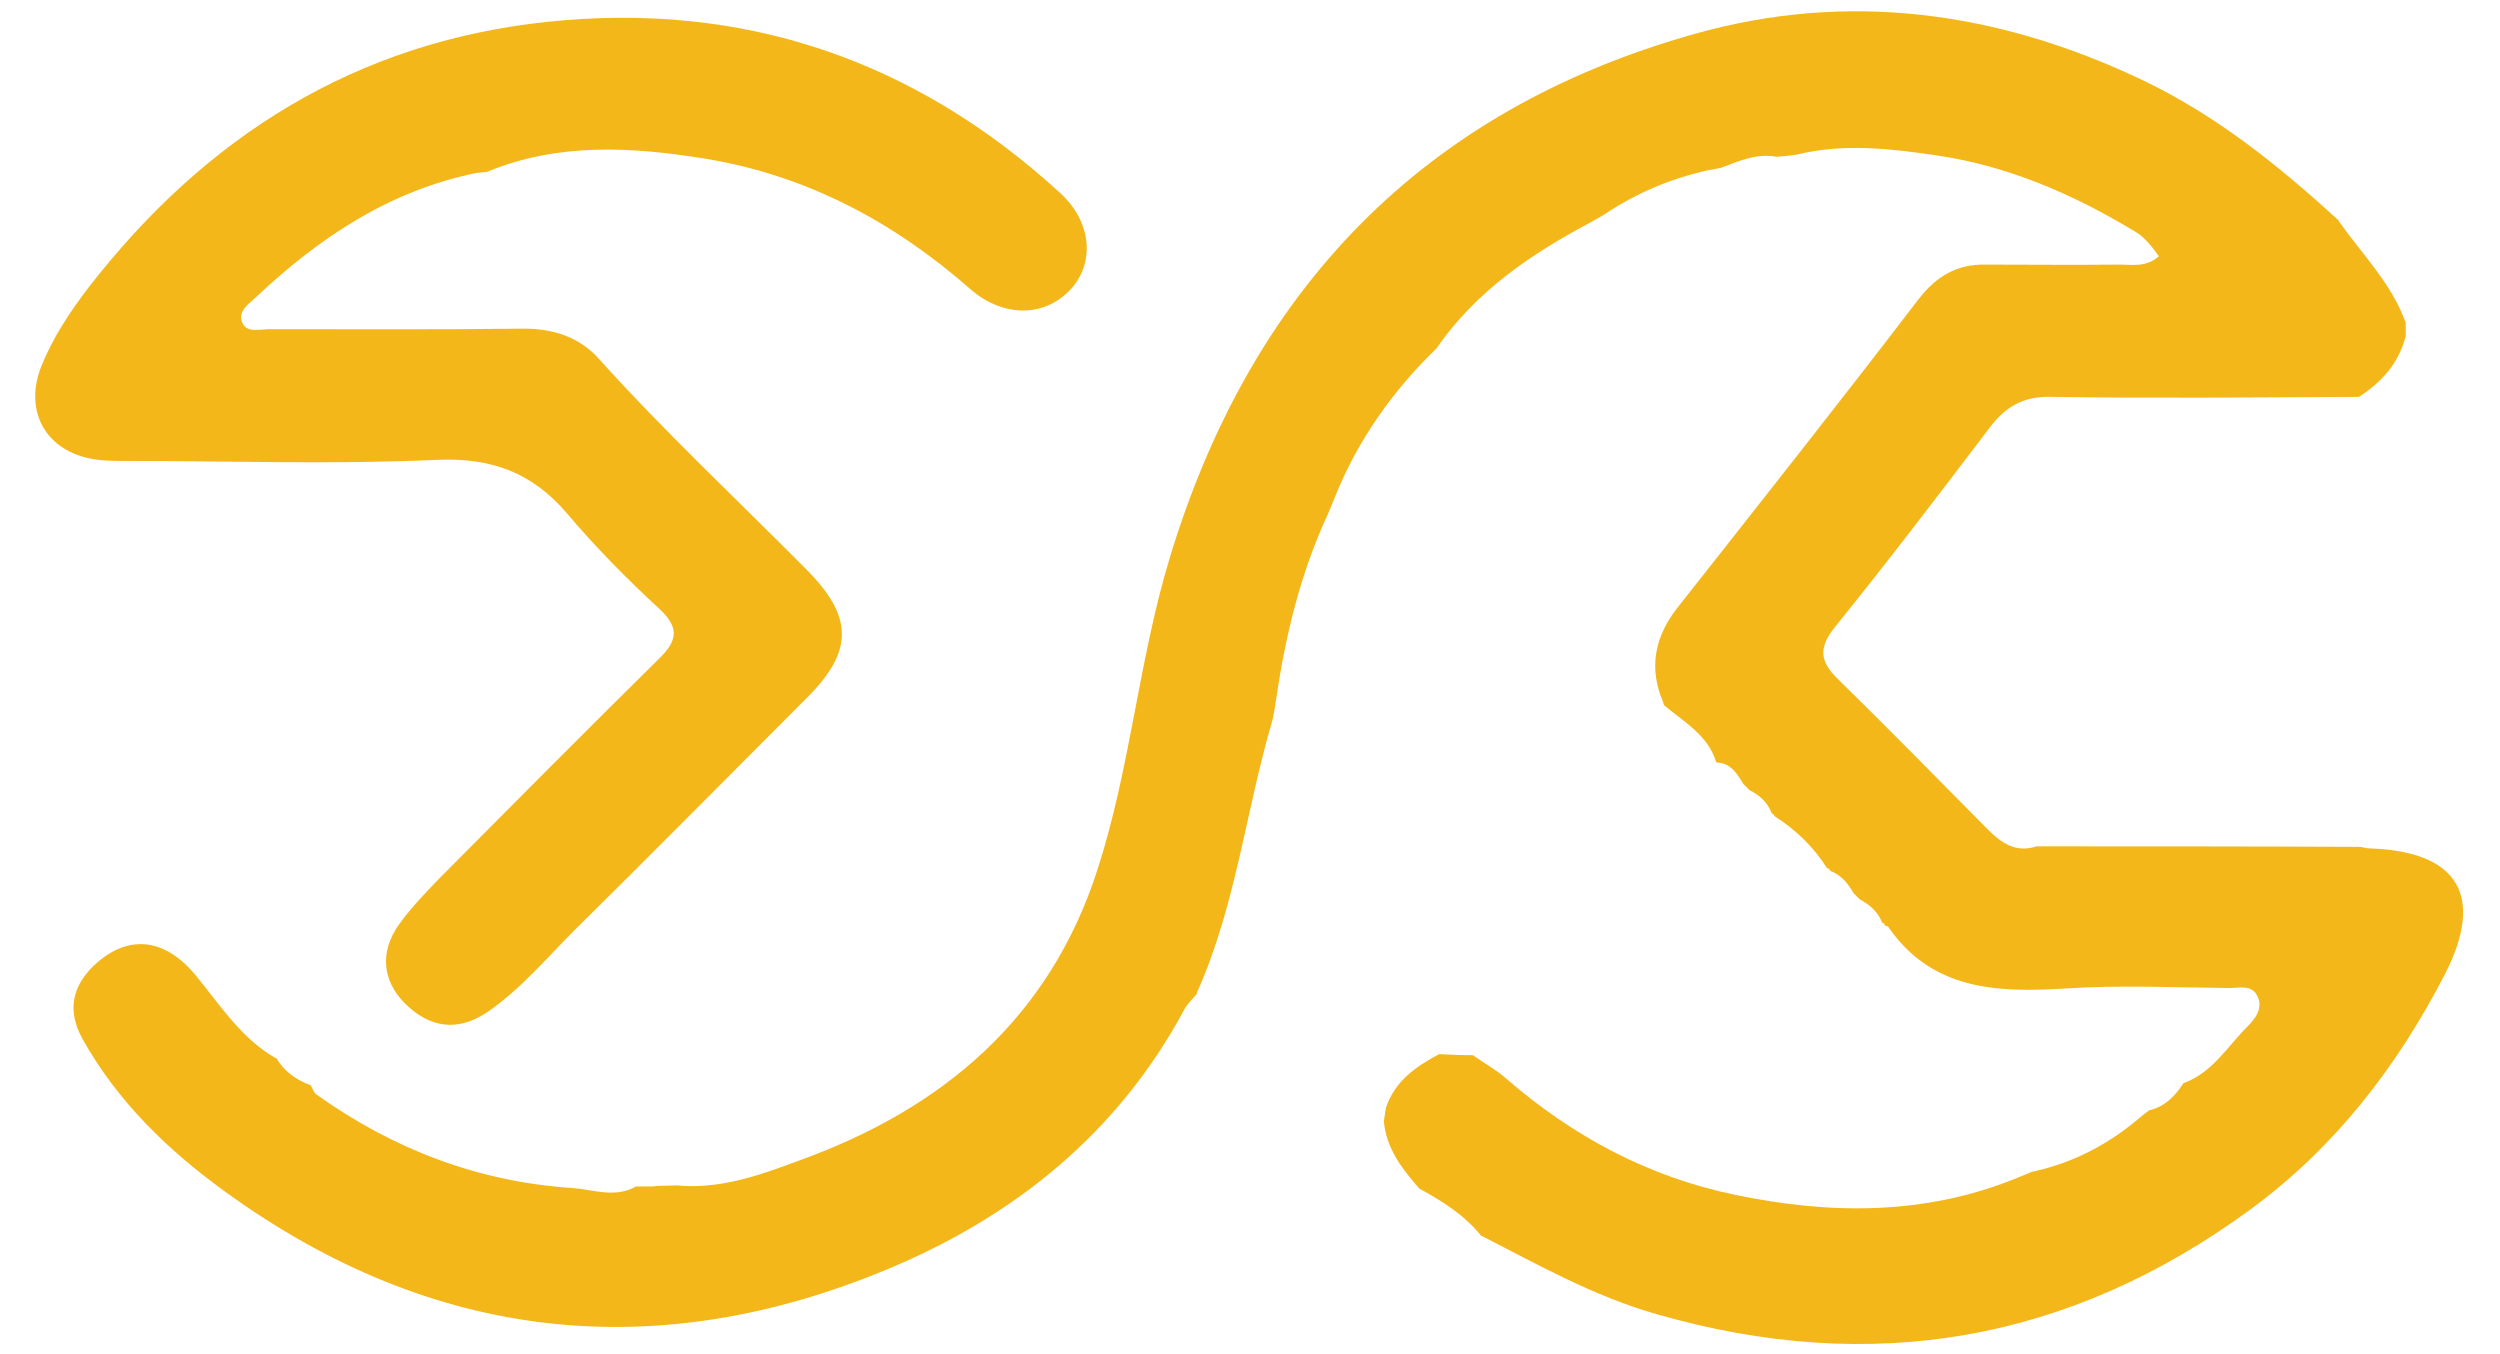
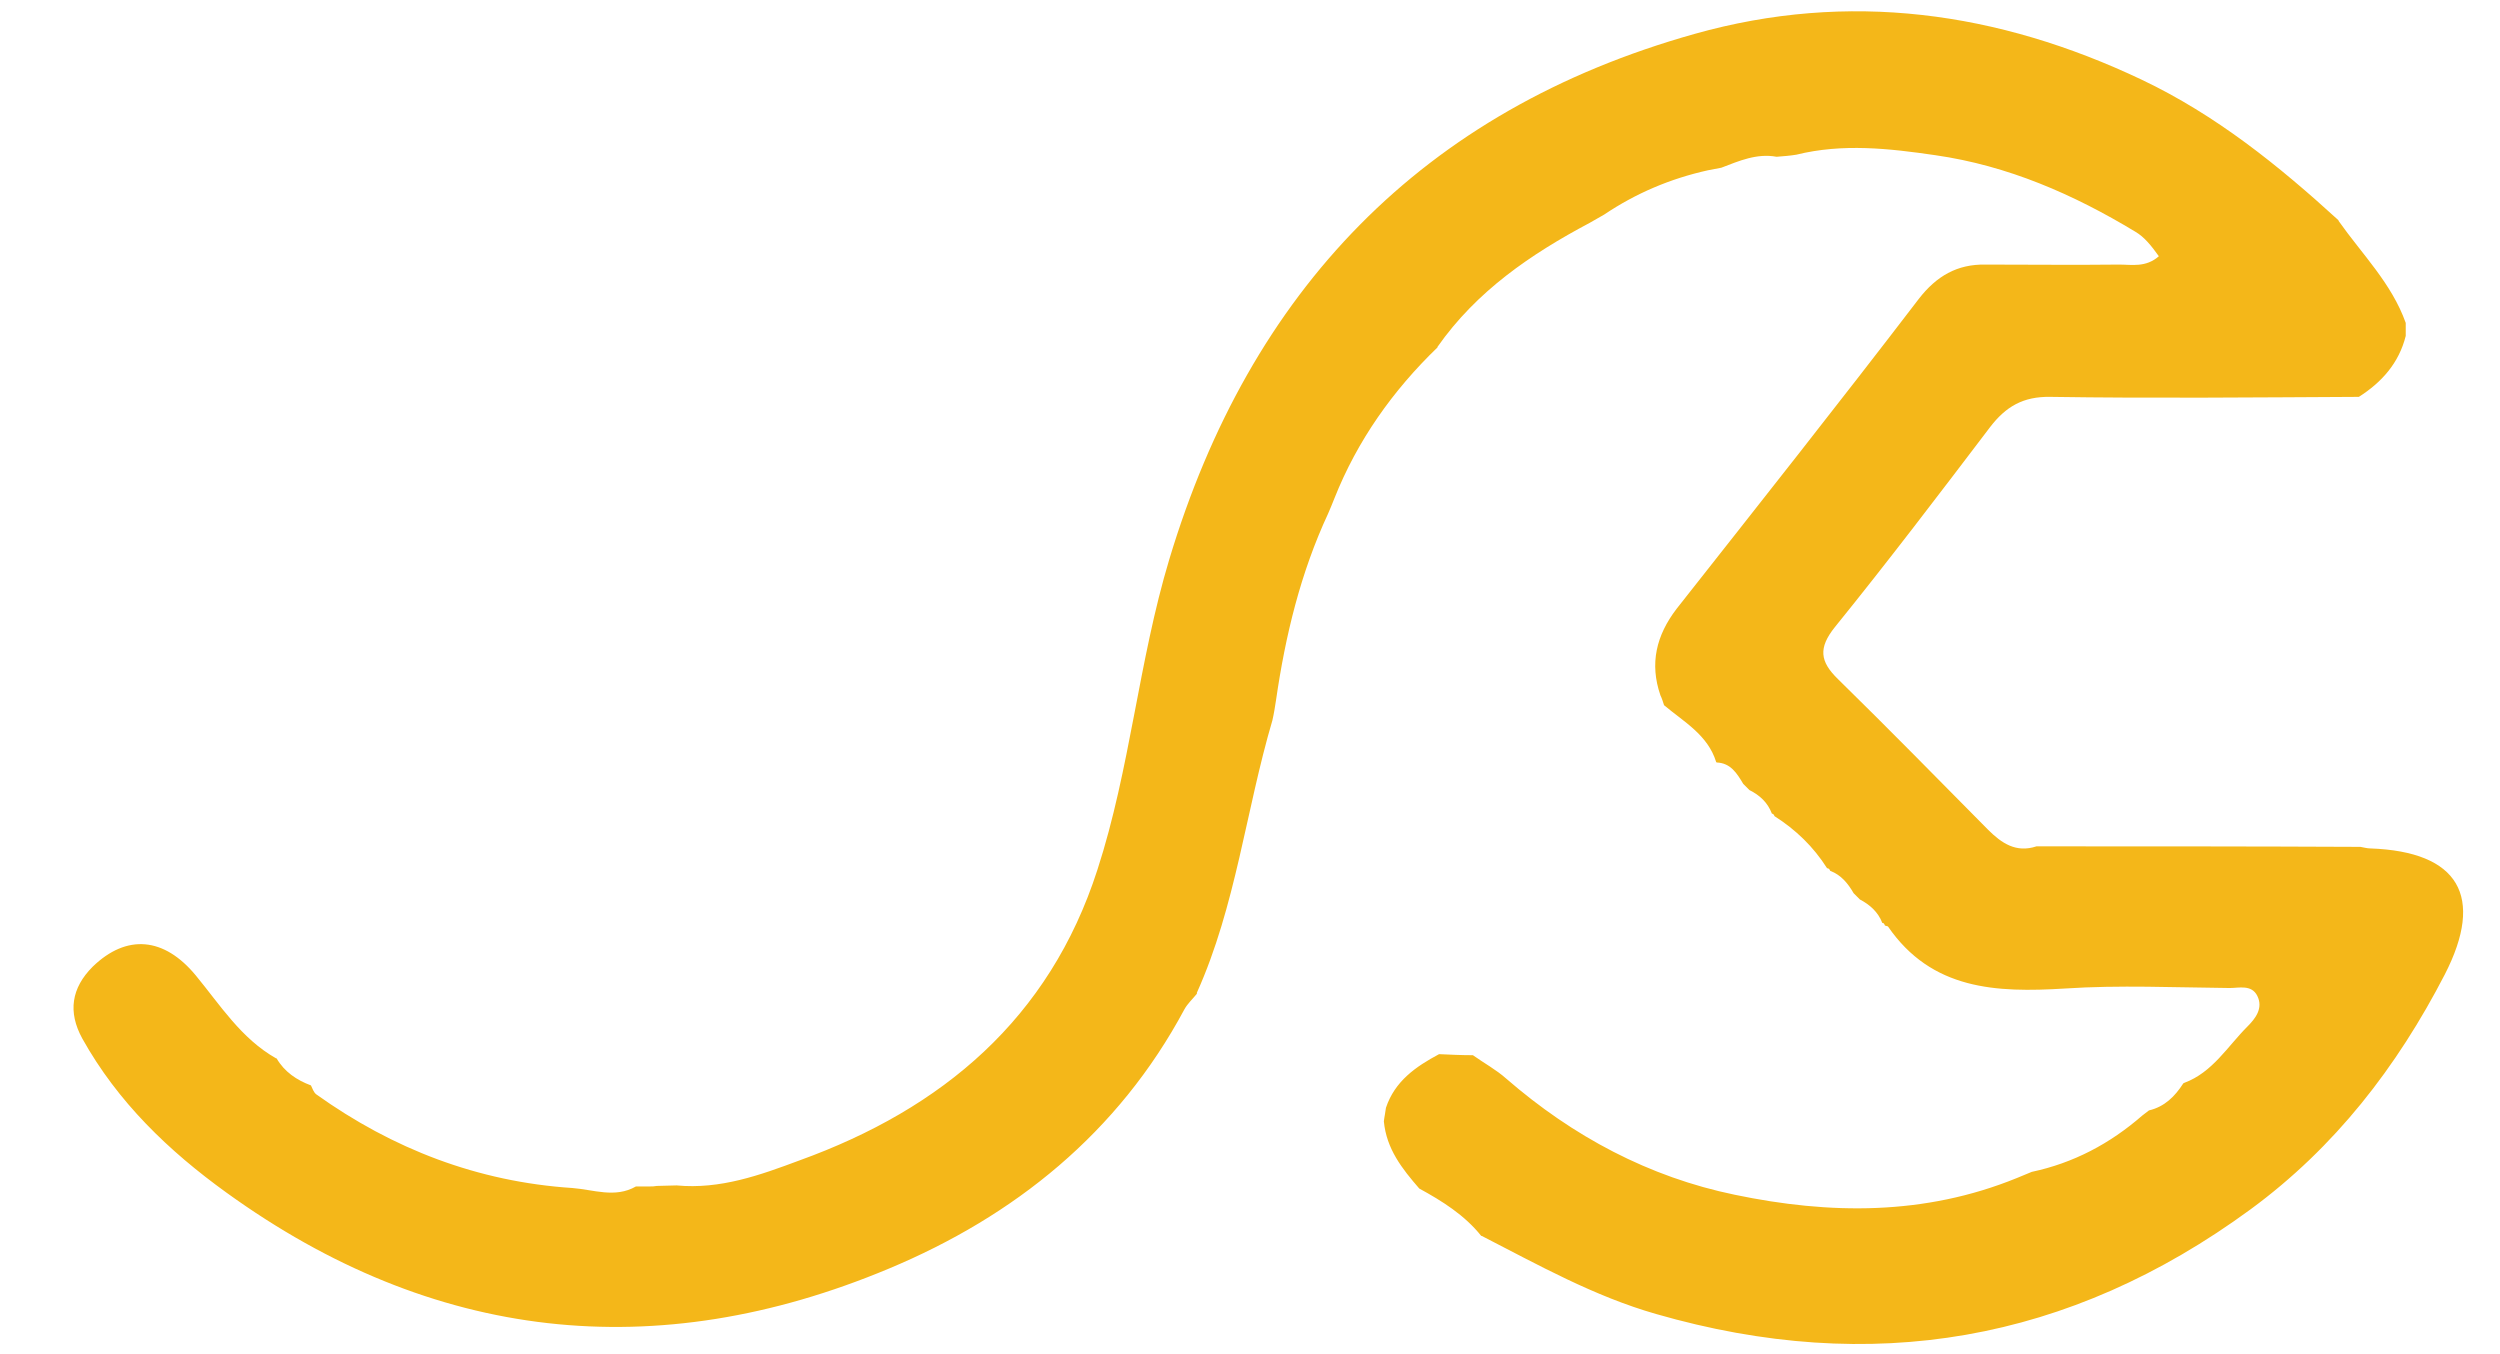
<svg xmlns="http://www.w3.org/2000/svg" version="1.1" id="Layer_1" x="0px" y="0px" viewBox="0 0 48 26" style="enable-background:new 0 0 48 26;" xml:space="preserve">
  <style type="text/css">
	.st0{fill:#F4B719;}
</style>
  <g>
    <path class="st0" d="M33.05,3.22c-0.09,0.02-0.17,0.03-0.26,0.05c-0.72,0.16-1.38,0.44-1.99,0.85c-0.09,0.05-0.19,0.11-0.28,0.16   c-1.13,0.6-2.17,1.31-2.92,2.38l0,0.01c-0.86,0.83-1.54,1.79-1.98,2.9c-0.04,0.1-0.08,0.2-0.12,0.29c-0.53,1.14-0.82,2.34-1,3.58   c-0.02,0.13-0.04,0.26-0.07,0.39c-0.51,1.73-0.7,3.56-1.45,5.23c0,0,0,0.02,0,0.02c-0.08,0.1-0.18,0.19-0.24,0.3   c-1.27,2.37-3.26,3.97-5.68,4.98c-4.47,1.87-8.75,1.4-12.71-1.46c-1.11-0.8-2.09-1.74-2.77-2.96c-0.28-0.51-0.21-0.97,0.2-1.38   c0.65-0.63,1.37-0.57,1.98,0.17c0.47,0.57,0.87,1.21,1.54,1.59l0.01,0c0.15,0.26,0.39,0.42,0.66,0.52c0.03,0.06,0.05,0.13,0.1,0.17   c1.47,1.05,3.1,1.68,4.92,1.8c0.4,0.03,0.82,0.2,1.22-0.03c0.09,0,0.18,0,0.26,0c0.05,0,0.09,0,0.14-0.01   c0.13,0,0.25-0.01,0.38-0.01c0.84,0.08,1.61-0.2,2.36-0.48c2.74-0.99,4.8-2.72,5.72-5.58c0.63-1.94,0.79-4,1.38-5.96   C24,5.59,27.3,2.12,32.54,0.65c2.95-0.83,5.82-0.43,8.58,0.88c1.43,0.68,2.63,1.65,3.78,2.7l0,0.01c0.45,0.64,1.02,1.2,1.29,1.96   c0,0.08,0,0.17,0,0.25c-0.13,0.52-0.46,0.89-0.9,1.17c0,0,0,0,0,0c-1.97,0.01-3.95,0.03-5.92,0c-0.53-0.01-0.86,0.19-1.16,0.58   c-0.98,1.29-1.96,2.58-2.98,3.84c-0.32,0.4-0.29,0.66,0.06,1c0.97,0.95,1.92,1.92,2.88,2.89c0.26,0.26,0.54,0.45,0.93,0.32   c2.07,0,4.15,0,6.22,0.01c0.06,0.01,0.13,0.03,0.19,0.03c1.7,0.06,2.2,0.92,1.43,2.42c-0.92,1.78-2.11,3.32-3.73,4.51   c-3.48,2.55-7.28,3.2-11.41,2.01c-1.19-0.34-2.26-0.94-3.35-1.5c0,0-0.01,0-0.01,0c-0.32-0.4-0.75-0.67-1.19-0.91l0,0   c-0.33-0.38-0.63-0.76-0.68-1.29c0.01-0.09,0.03-0.17,0.04-0.26c0.17-0.51,0.57-0.79,1.02-1.03c0.22,0.01,0.43,0.02,0.65,0.02   c0.21,0.15,0.45,0.28,0.64,0.45c1.28,1.11,2.74,1.89,4.39,2.23c1.82,0.38,3.64,0.4,5.41-0.32c0.1-0.04,0.19-0.08,0.29-0.12   c0.8-0.17,1.5-0.54,2.12-1.08c0.04-0.03,0.09-0.07,0.13-0.1c0.3-0.07,0.5-0.27,0.66-0.52l0.02-0.01c0.54-0.2,0.83-0.7,1.21-1.08   c0.15-0.15,0.31-0.35,0.19-0.59c-0.11-0.22-0.35-0.15-0.53-0.15c-1.06-0.01-2.11-0.06-3.17,0.01c-1.31,0.08-2.55,0.03-3.39-1.19   c-0.01-0.01-0.04-0.01-0.06-0.02c-0.01-0.03-0.02-0.05-0.05-0.05c-0.08-0.21-0.24-0.35-0.43-0.45c-0.04-0.04-0.08-0.08-0.12-0.12   c-0.11-0.19-0.24-0.35-0.45-0.43c-0.01-0.03-0.03-0.05-0.06-0.05c-0.26-0.41-0.6-0.74-1.01-1c-0.01-0.03-0.02-0.04-0.05-0.05   c-0.08-0.21-0.23-0.35-0.43-0.45c-0.04-0.04-0.08-0.08-0.12-0.12c-0.12-0.2-0.24-0.4-0.51-0.41l-0.01-0.01   c-0.16-0.52-0.62-0.77-1-1.09c-0.02-0.06-0.04-0.13-0.07-0.19c-0.21-0.61-0.08-1.15,0.31-1.66c1.56-1.98,3.12-3.95,4.65-5.95   c0.34-0.44,0.74-0.67,1.28-0.66c0.86,0,1.71,0.01,2.57,0c0.24,0,0.51,0.06,0.76-0.16C41.3,4.71,41.17,4.55,41,4.45   c-1.19-0.72-2.45-1.27-3.84-1.47c-0.89-0.13-1.78-0.23-2.67-0.01C34.37,2.99,34.24,3,34.11,3.01C33.73,2.94,33.39,3.09,33.05,3.22" />
-     <path class="st0" d="M9.35,3.3c-0.07,0.01-0.13,0.01-0.2,0.02C7.48,3.66,6.13,4.56,4.91,5.71C4.77,5.84,4.56,5.98,4.65,6.19   C4.73,6.4,4.99,6.32,5.18,6.32c1.63,0,3.26,0.01,4.88-0.01c0.56,0,1.06,0.16,1.43,0.57c1.27,1.41,2.65,2.7,3.98,4.04   c0.91,0.91,0.93,1.57,0.03,2.47c-1.49,1.49-2.96,2.98-4.46,4.46c-0.54,0.54-1.04,1.14-1.68,1.58c-0.56,0.38-1.11,0.32-1.6-0.18   c-0.42-0.43-0.47-0.98-0.1-1.5c0.23-0.32,0.51-0.61,0.78-0.89c1.39-1.4,2.79-2.81,4.2-4.2c0.35-0.34,0.43-0.59,0.02-0.97   c-0.63-0.58-1.23-1.19-1.78-1.84c-0.68-0.79-1.46-1.07-2.52-1.02C6.39,8.92,4.41,8.85,2.43,8.85c-0.24,0-0.49,0-0.72-0.05   C0.84,8.61,0.47,7.86,0.79,7.04C1.01,6.49,1.34,5.99,1.7,5.52c2.24-2.89,5.12-4.71,8.8-5.1c3.77-0.4,7.07,0.73,9.86,3.29   c0.6,0.55,0.66,1.33,0.21,1.83c-0.49,0.55-1.3,0.57-1.94,0.01c-1.47-1.29-3.14-2.18-5.07-2.5C12.15,2.82,10.72,2.73,9.35,3.3" />
  </g>
</svg>